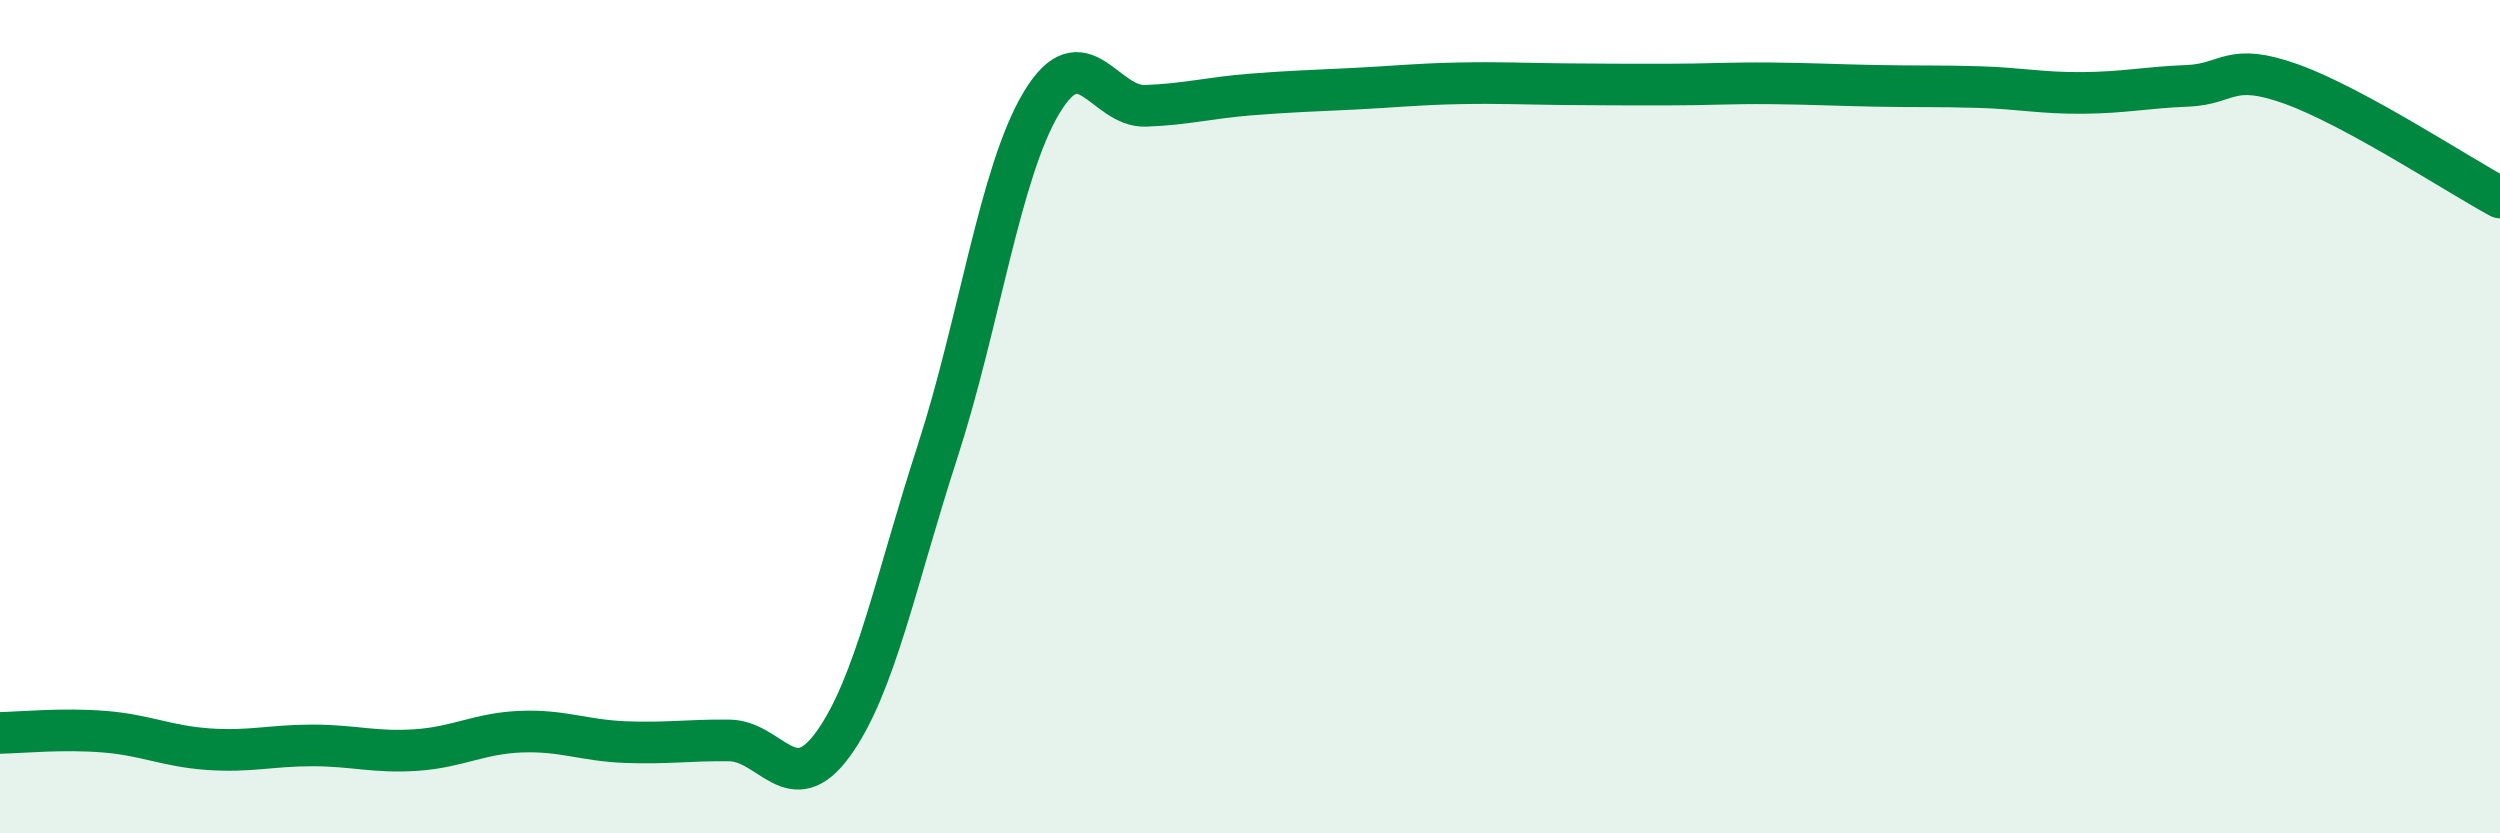
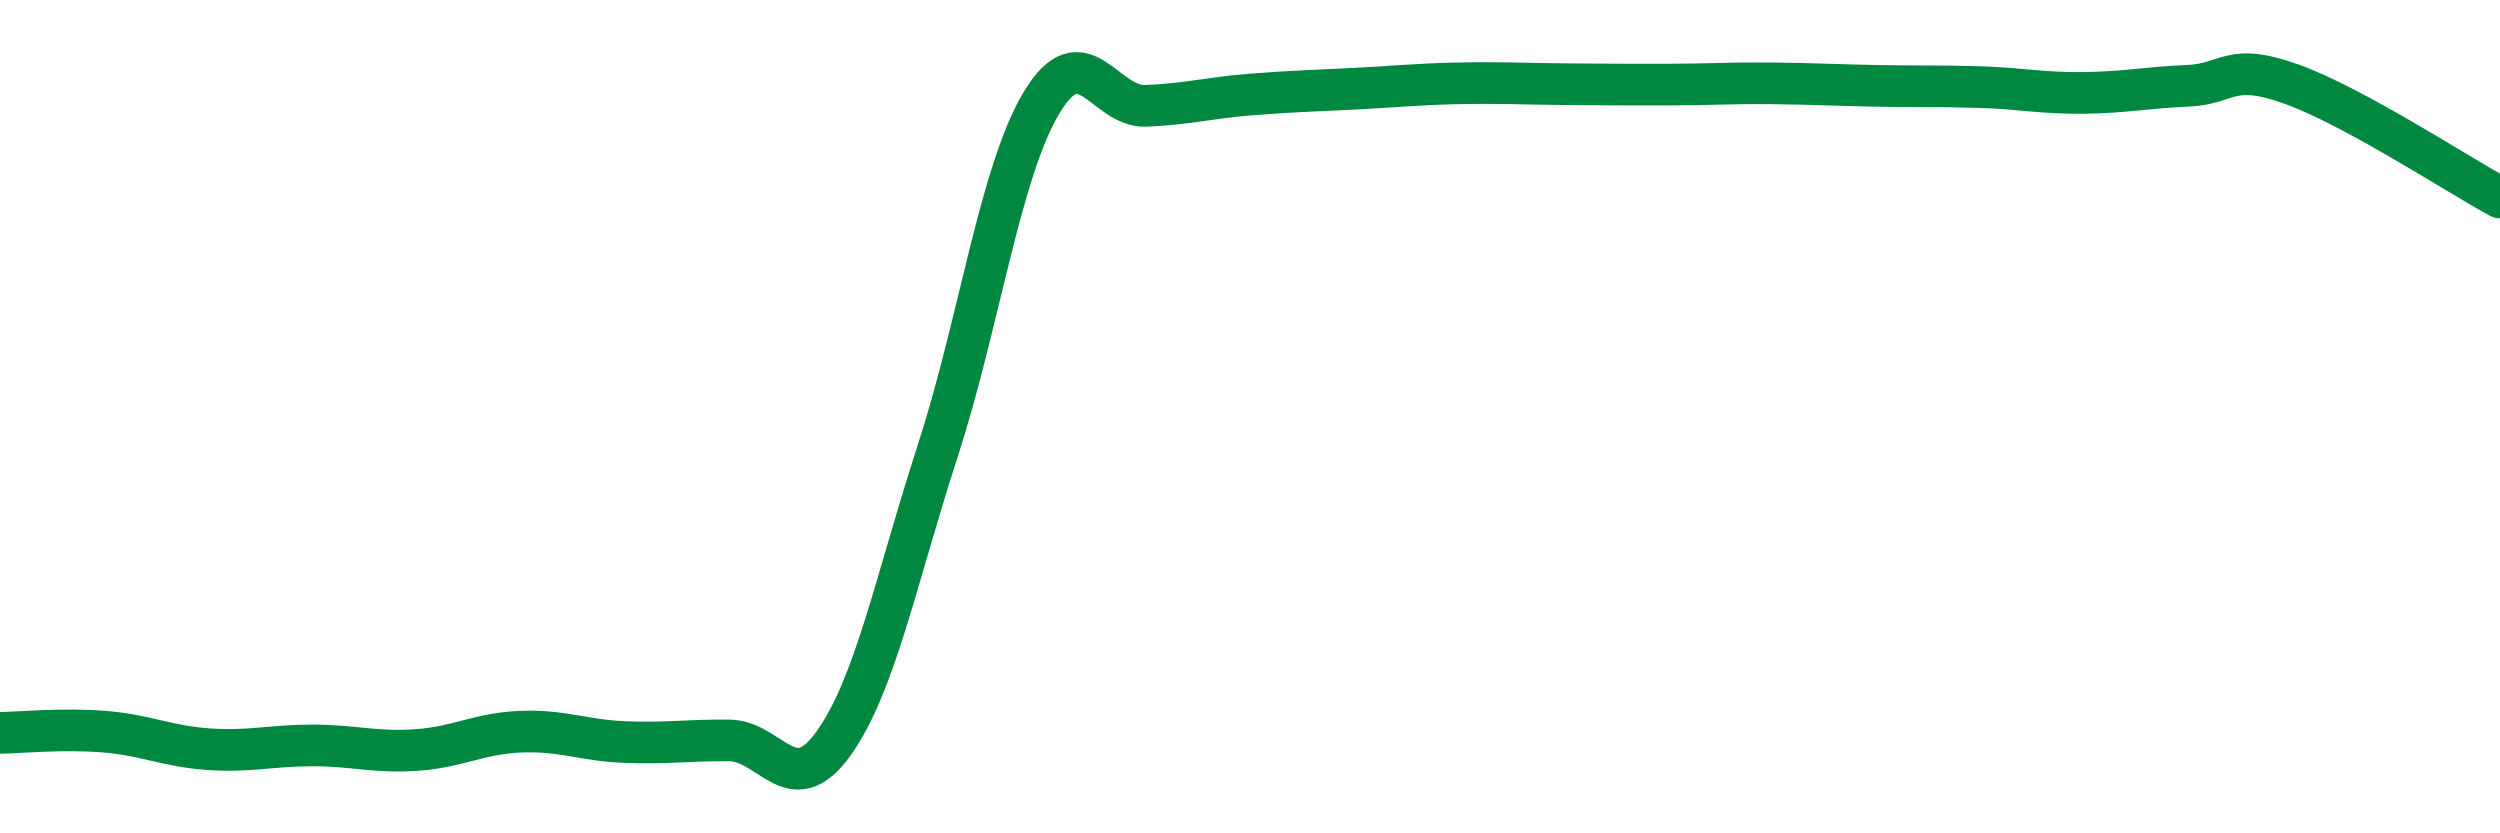
<svg xmlns="http://www.w3.org/2000/svg" width="60" height="20" viewBox="0 0 60 20">
-   <path d="M 0,17.59 C 0.5,17.58 1.5,17.48 2.5,17.56 C 3.5,17.64 4,17.91 5,17.98 C 6,18.05 6.5,17.89 7.5,17.89 C 8.5,17.89 9,18.07 10,18 C 11,17.93 11.5,17.6 12.5,17.56 C 13.5,17.52 14,17.77 15,17.81 C 16,17.85 16.5,17.76 17.5,17.77 C 18.5,17.78 19,19.24 20,17.85 C 21,16.46 21.5,13.92 22.5,10.84 C 23.5,7.76 24,4.12 25,2.46 C 26,0.8 26.5,2.58 27.5,2.54 C 28.5,2.5 29,2.35 30,2.27 C 31,2.19 31.5,2.18 32.5,2.13 C 33.5,2.08 34,2.02 35,2 C 36,1.98 36.5,2.01 37.5,2.02 C 38.5,2.03 39,2.03 40,2.03 C 41,2.03 41.5,1.99 42.5,2 C 43.5,2.01 44,2.04 45,2.06 C 46,2.08 46.5,2.06 47.5,2.09 C 48.5,2.12 49,2.24 50,2.23 C 51,2.22 51.5,2.1 52.5,2.06 C 53.5,2.02 53.5,1.48 55,2.02 C 56.5,2.56 59,4.2 60,4.74L60 20L0 20Z" fill="#008740" opacity="0.1" stroke-linecap="round" stroke-linejoin="round" />
  <path d="M 0,17.59 C 0.5,17.58 1.5,17.48 2.5,17.56 C 3.5,17.64 4,17.91 5,17.98 C 6,18.05 6.5,17.89 7.5,17.89 C 8.5,17.89 9,18.07 10,18 C 11,17.93 11.5,17.6 12.5,17.56 C 13.5,17.52 14,17.77 15,17.81 C 16,17.85 16.5,17.76 17.5,17.77 C 18.5,17.78 19,19.24 20,17.85 C 21,16.46 21.5,13.92 22.5,10.84 C 23.5,7.76 24,4.12 25,2.46 C 26,0.8 26.5,2.58 27.5,2.54 C 28.5,2.5 29,2.35 30,2.27 C 31,2.19 31.5,2.18 32.5,2.13 C 33.5,2.08 34,2.02 35,2 C 36,1.98 36.5,2.01 37.5,2.02 C 38.5,2.03 39,2.03 40,2.03 C 41,2.03 41.5,1.99 42.5,2 C 43.5,2.01 44,2.04 45,2.06 C 46,2.08 46.5,2.06 47.5,2.09 C 48.5,2.12 49,2.24 50,2.23 C 51,2.22 51.5,2.1 52.5,2.06 C 53.5,2.02 53.5,1.48 55,2.02 C 56.5,2.56 59,4.2 60,4.74" stroke="#008740" stroke-width="1" fill="none" stroke-linecap="round" stroke-linejoin="round" />
</svg>